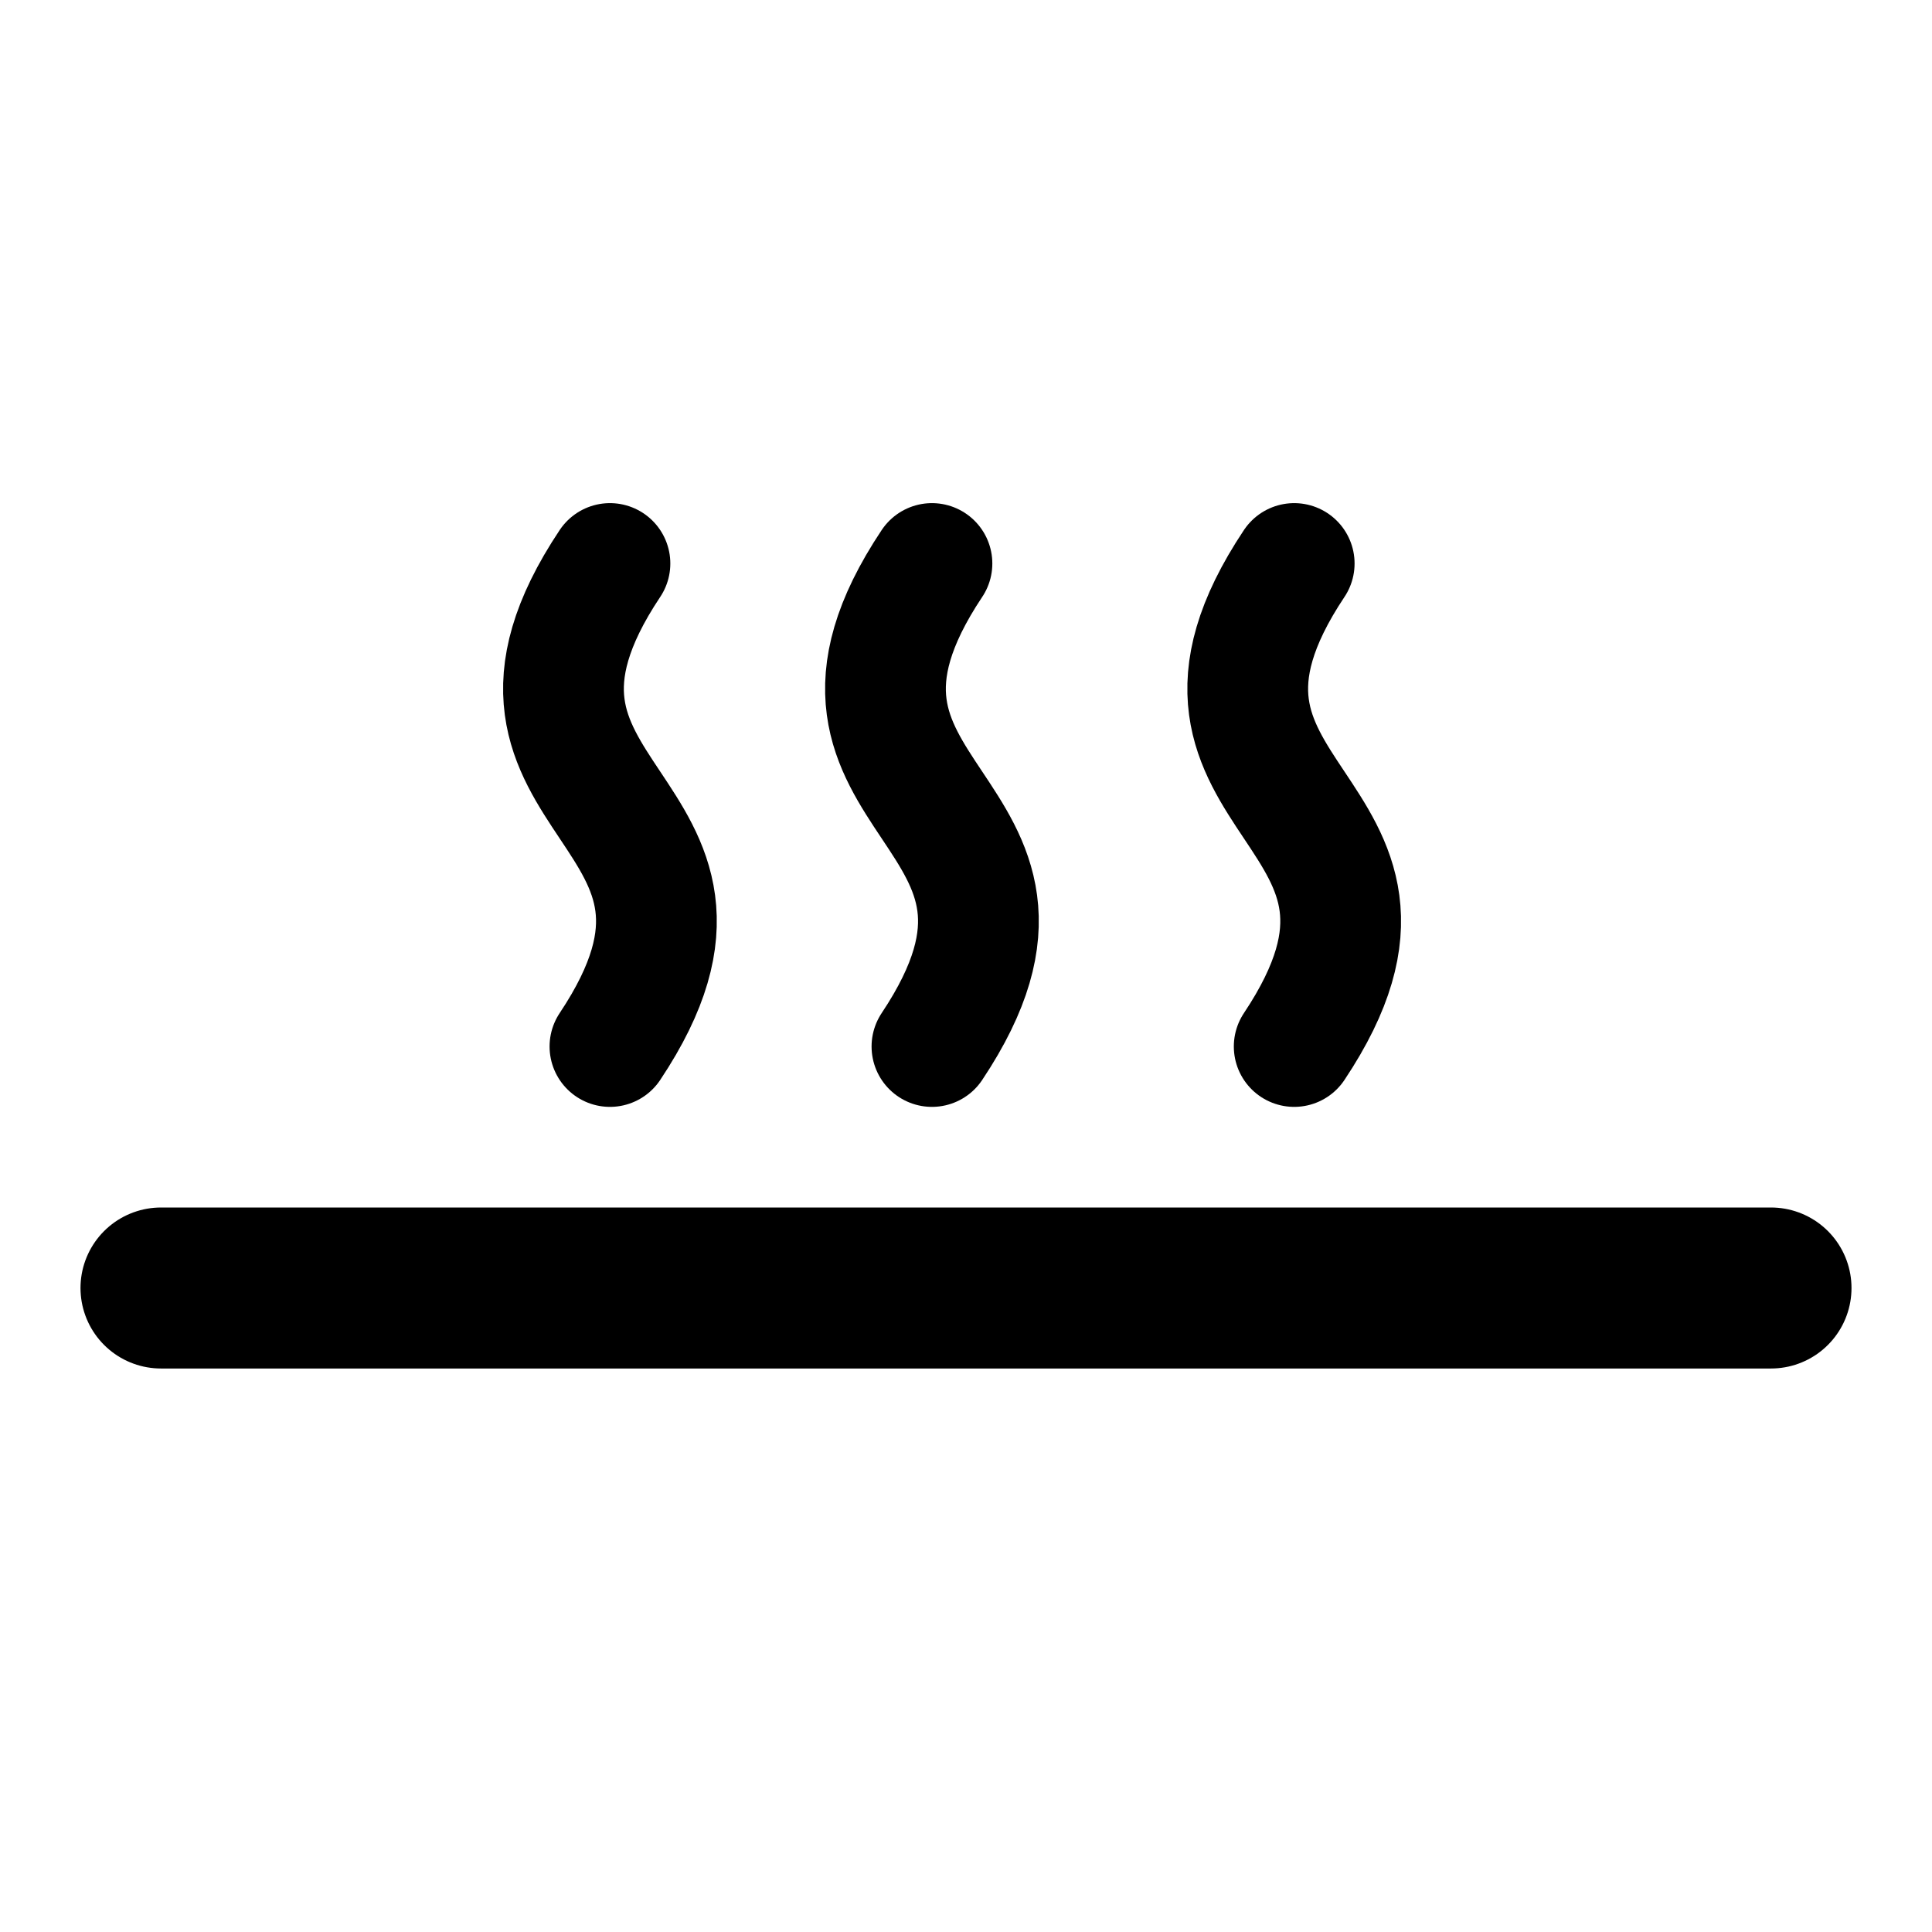
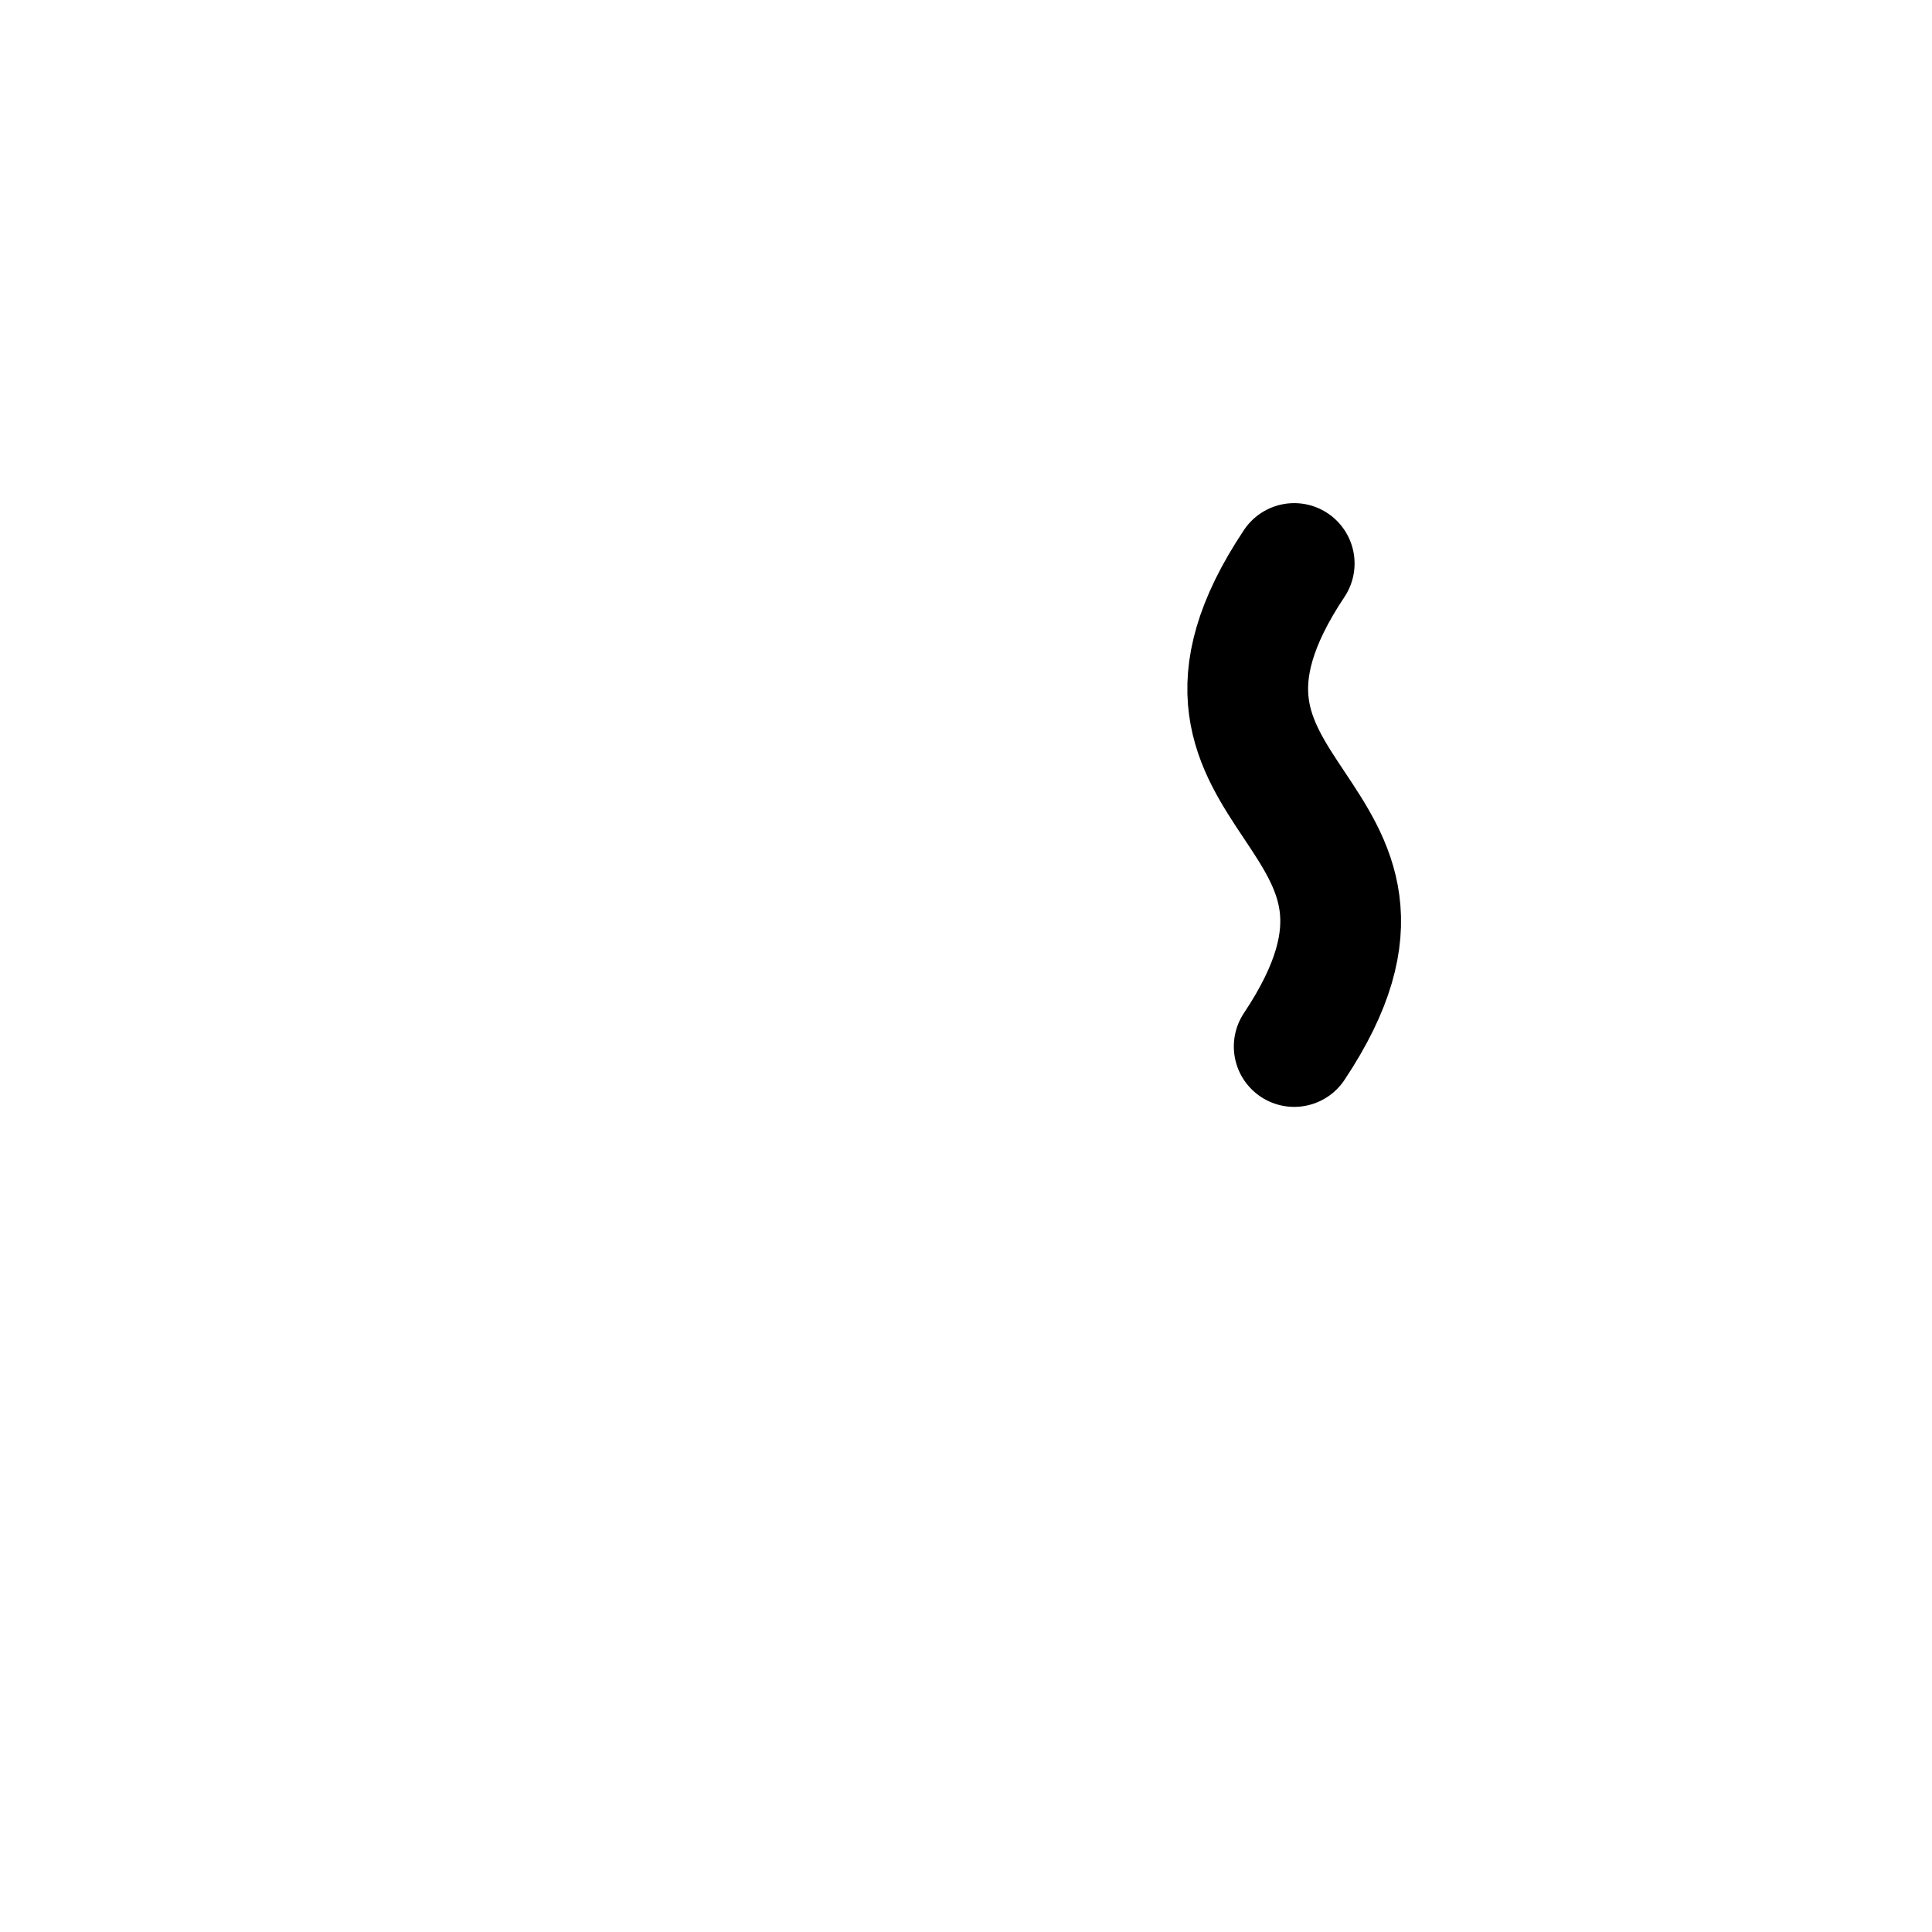
<svg xmlns="http://www.w3.org/2000/svg" width="24" height="24" viewBox="0 0 24 24" fill="none">
-   <path d="M11.577 13C13.577 10 9.577 10 11.577 7" stroke="black" stroke-width="1.5" stroke-linecap="round" stroke-linejoin="round" />
-   <path d="M7.577 13C9.577 10 5.577 10 7.577 7" stroke="black" stroke-width="1.5" stroke-linecap="round" stroke-linejoin="round" />
  <path d="M16.077 13C18.077 10 14.077 10 16.077 7" stroke="black" stroke-width="1.5" stroke-linecap="round" stroke-linejoin="round" />
-   <path d="M2 16H22" stroke="black" stroke-width="2" stroke-linecap="round" stroke-linejoin="round" />
</svg>